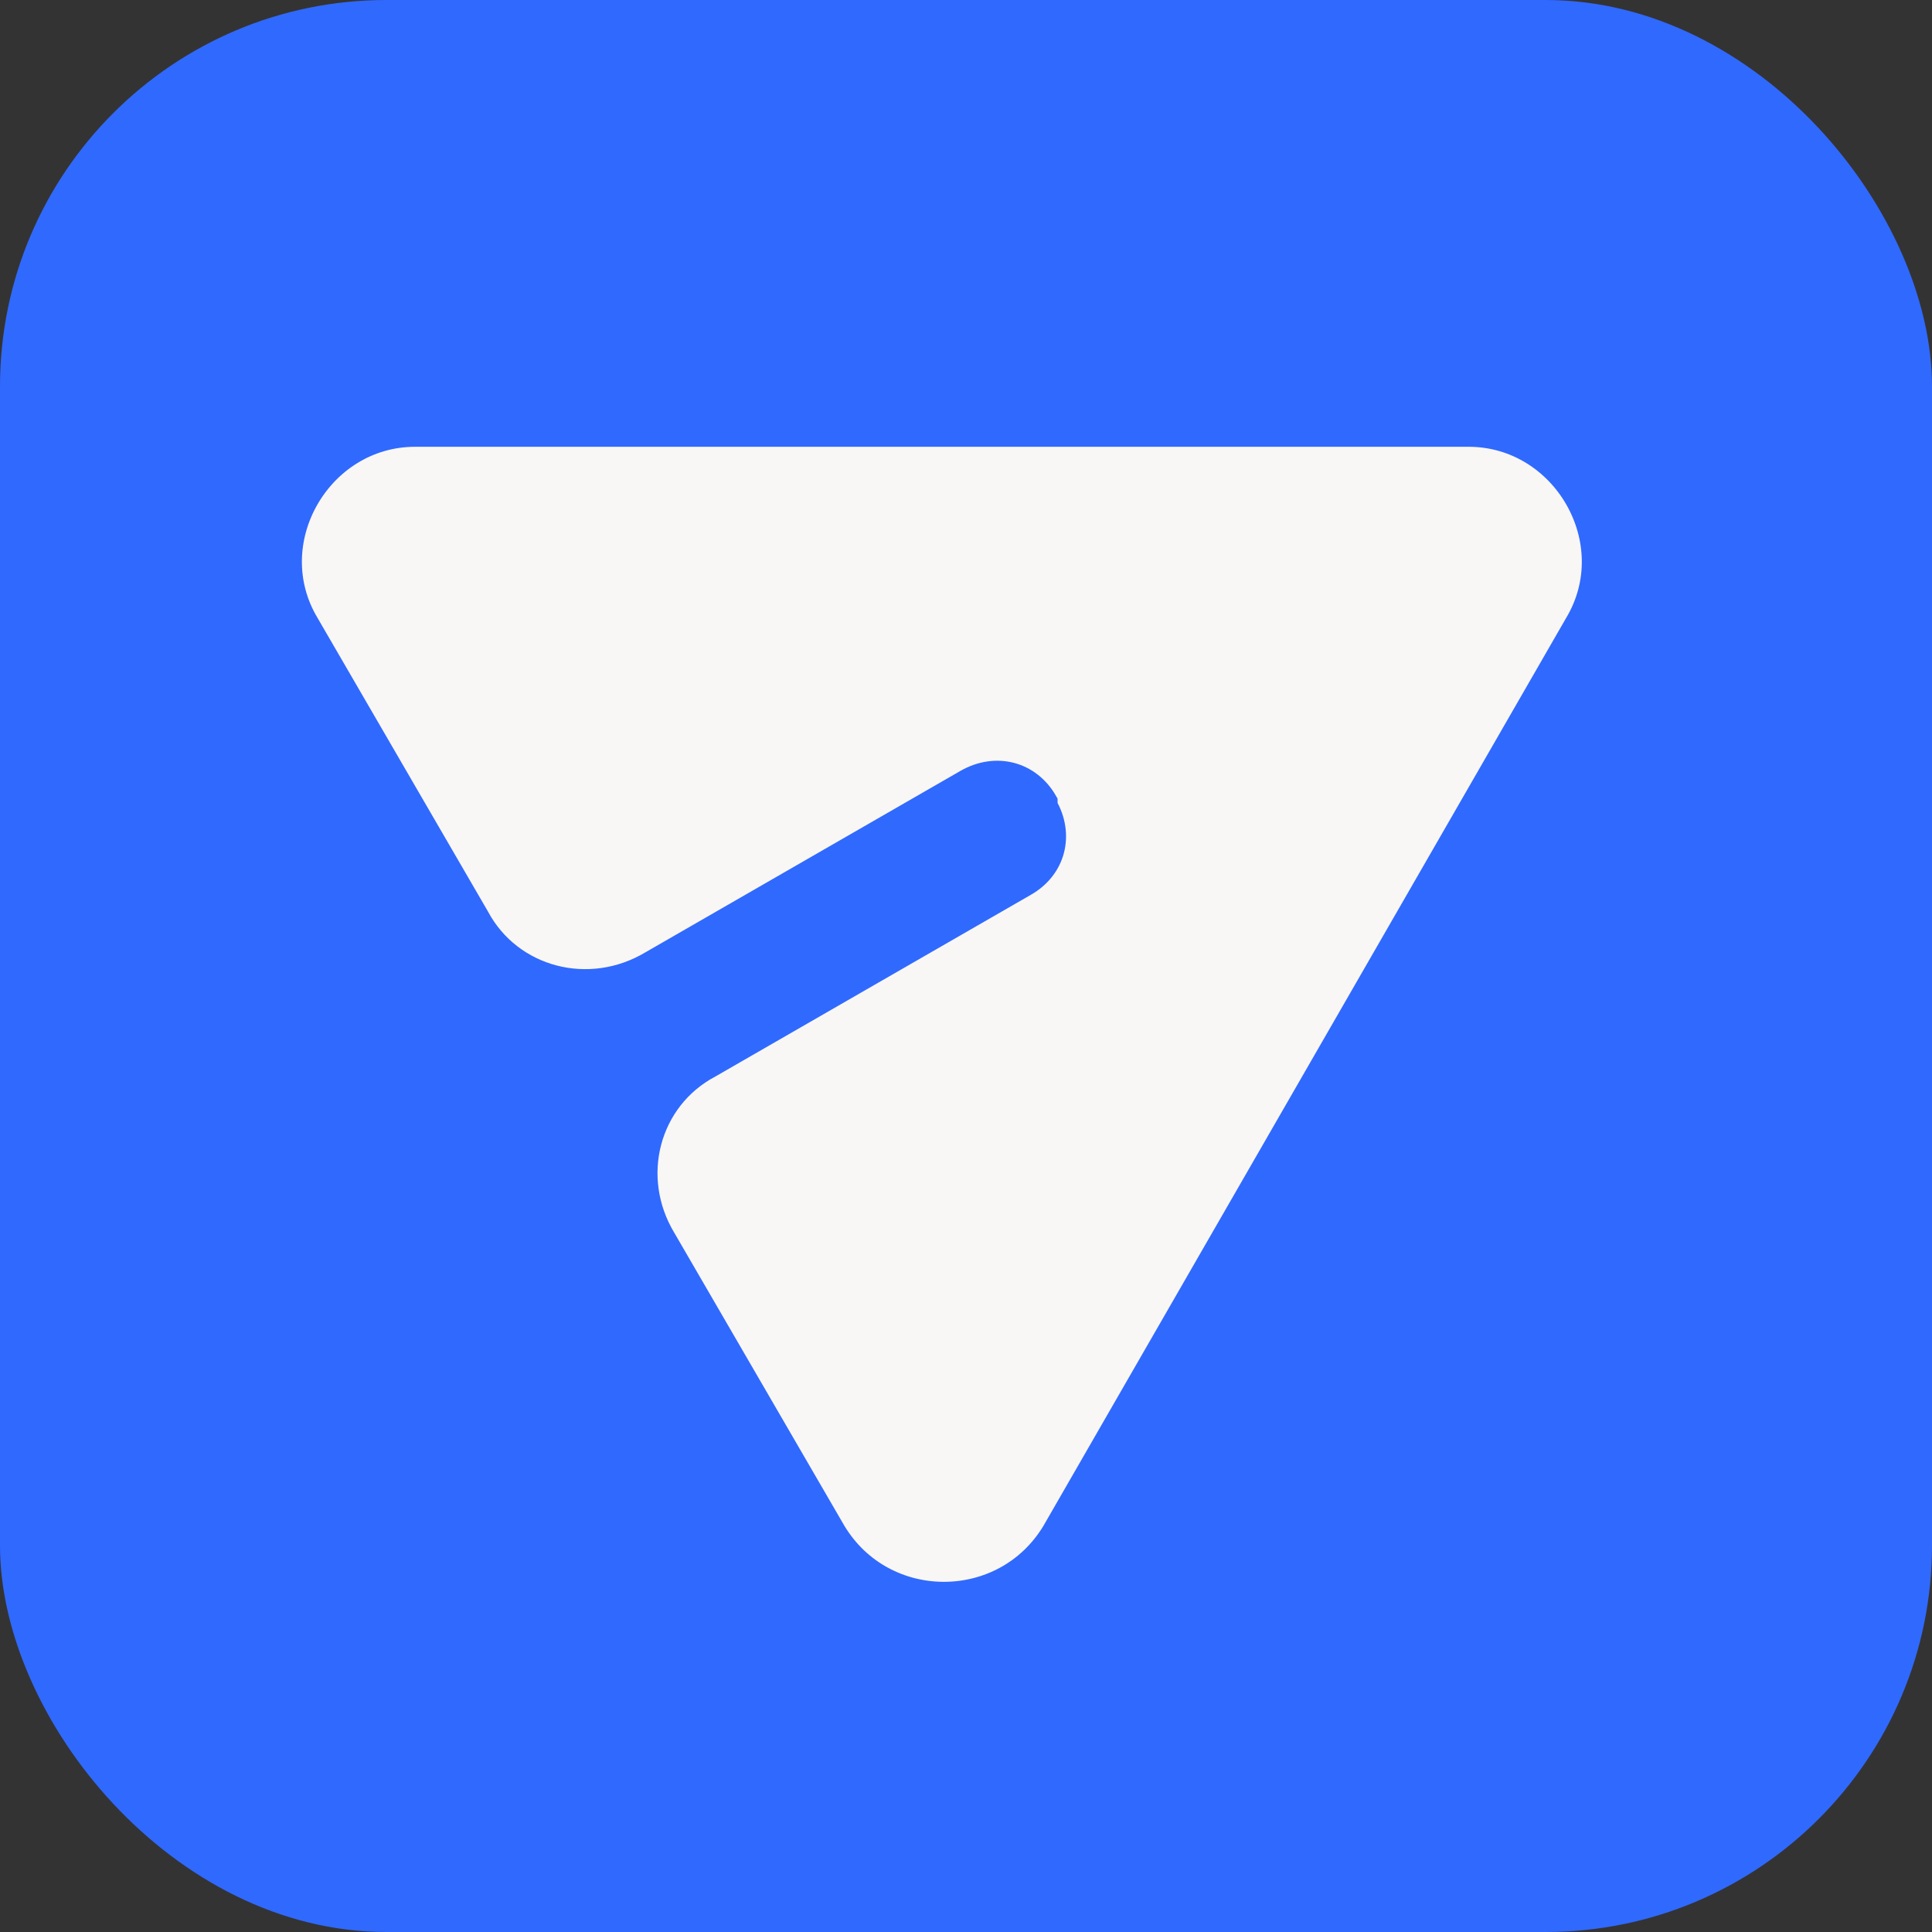
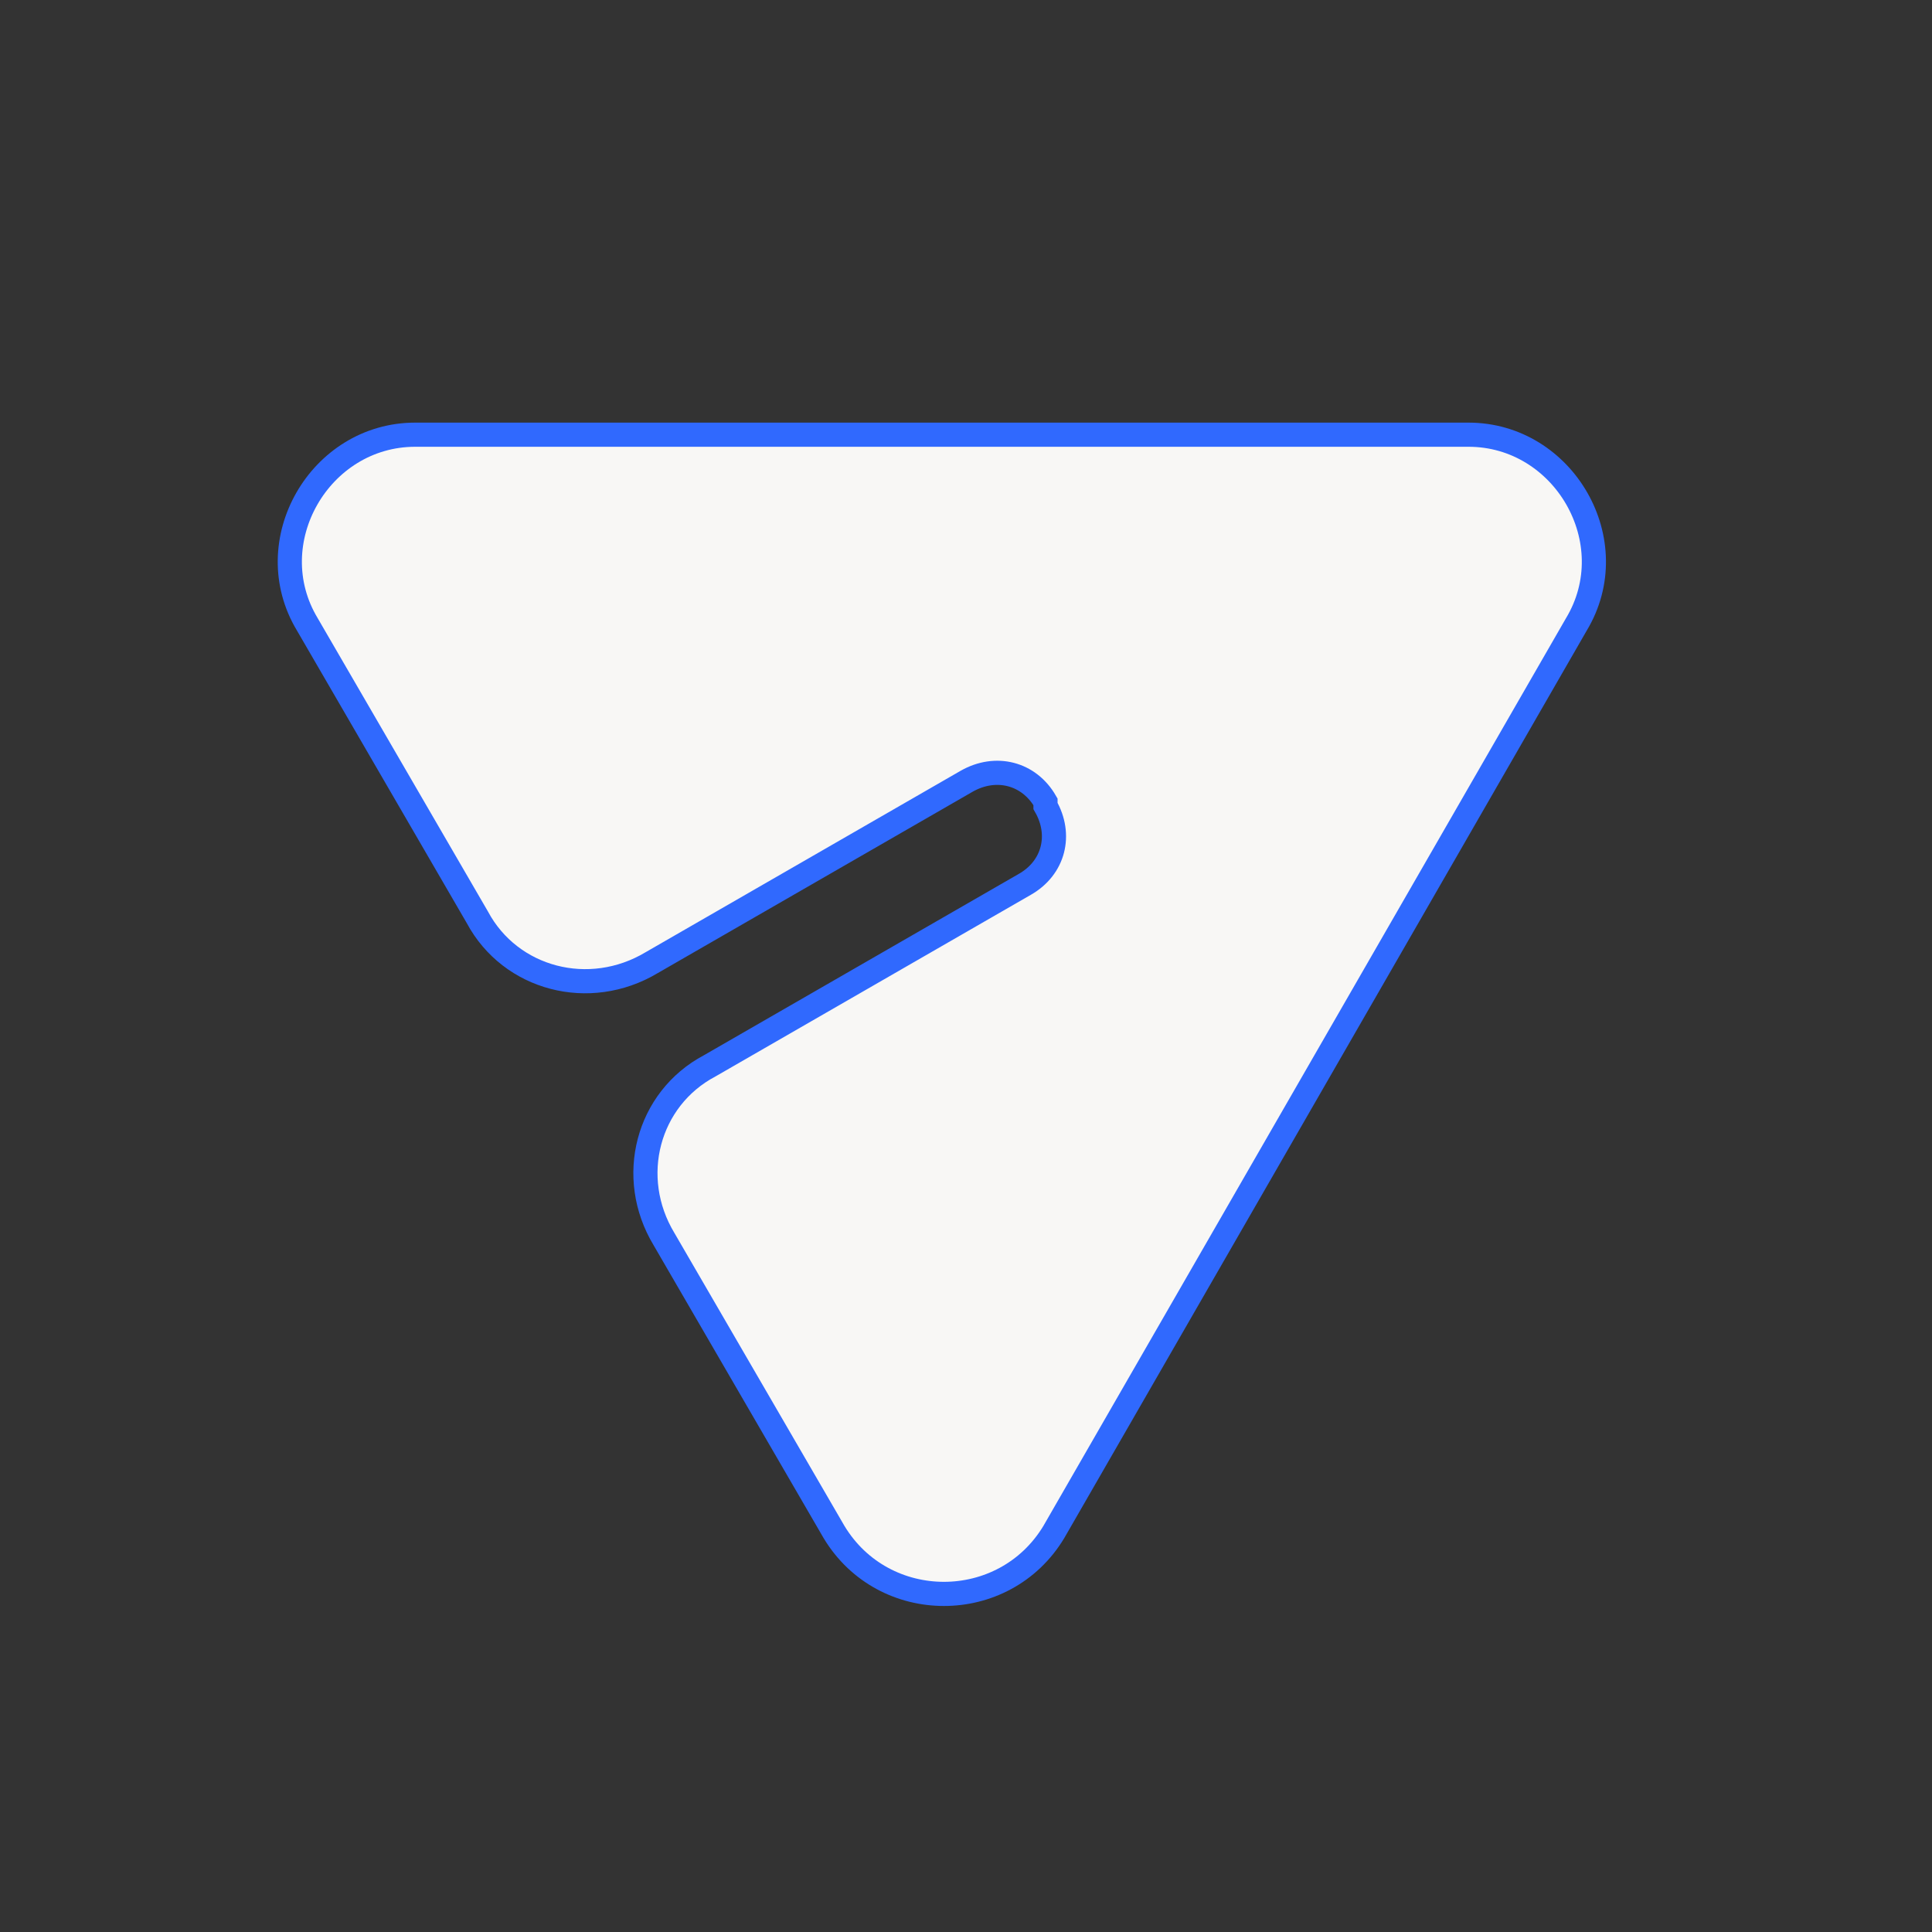
<svg xmlns="http://www.w3.org/2000/svg" width="40" height="40" viewBox="0 0 40 40" fill="none">
  <rect x="0" y="0" width="40" height="40" fill="#333333" stroke="none" />
-   <rect width="40" height="40" rx="8" fill="#3069FE" />
  <path d="M21.646 16.687C21.99 17.285 21.818 17.968 21.217 18.31L14.692 22.068C13.404 22.751 12.975 24.374 13.748 25.655L17.268 31.719C18.298 33.427 20.788 33.427 21.818 31.719L32.636 12.929C33.666 11.221 32.379 9 30.404 9H8.596C6.621 9 5.334 11.221 6.364 12.929L9.884 18.993C10.571 20.274 12.202 20.701 13.49 19.932L20.015 16.174C20.616 15.833 21.303 16.004 21.646 16.601V16.687Z" fill="#F8F7F5" stroke="#3069FE" stroke-width="0.5" />
</svg>